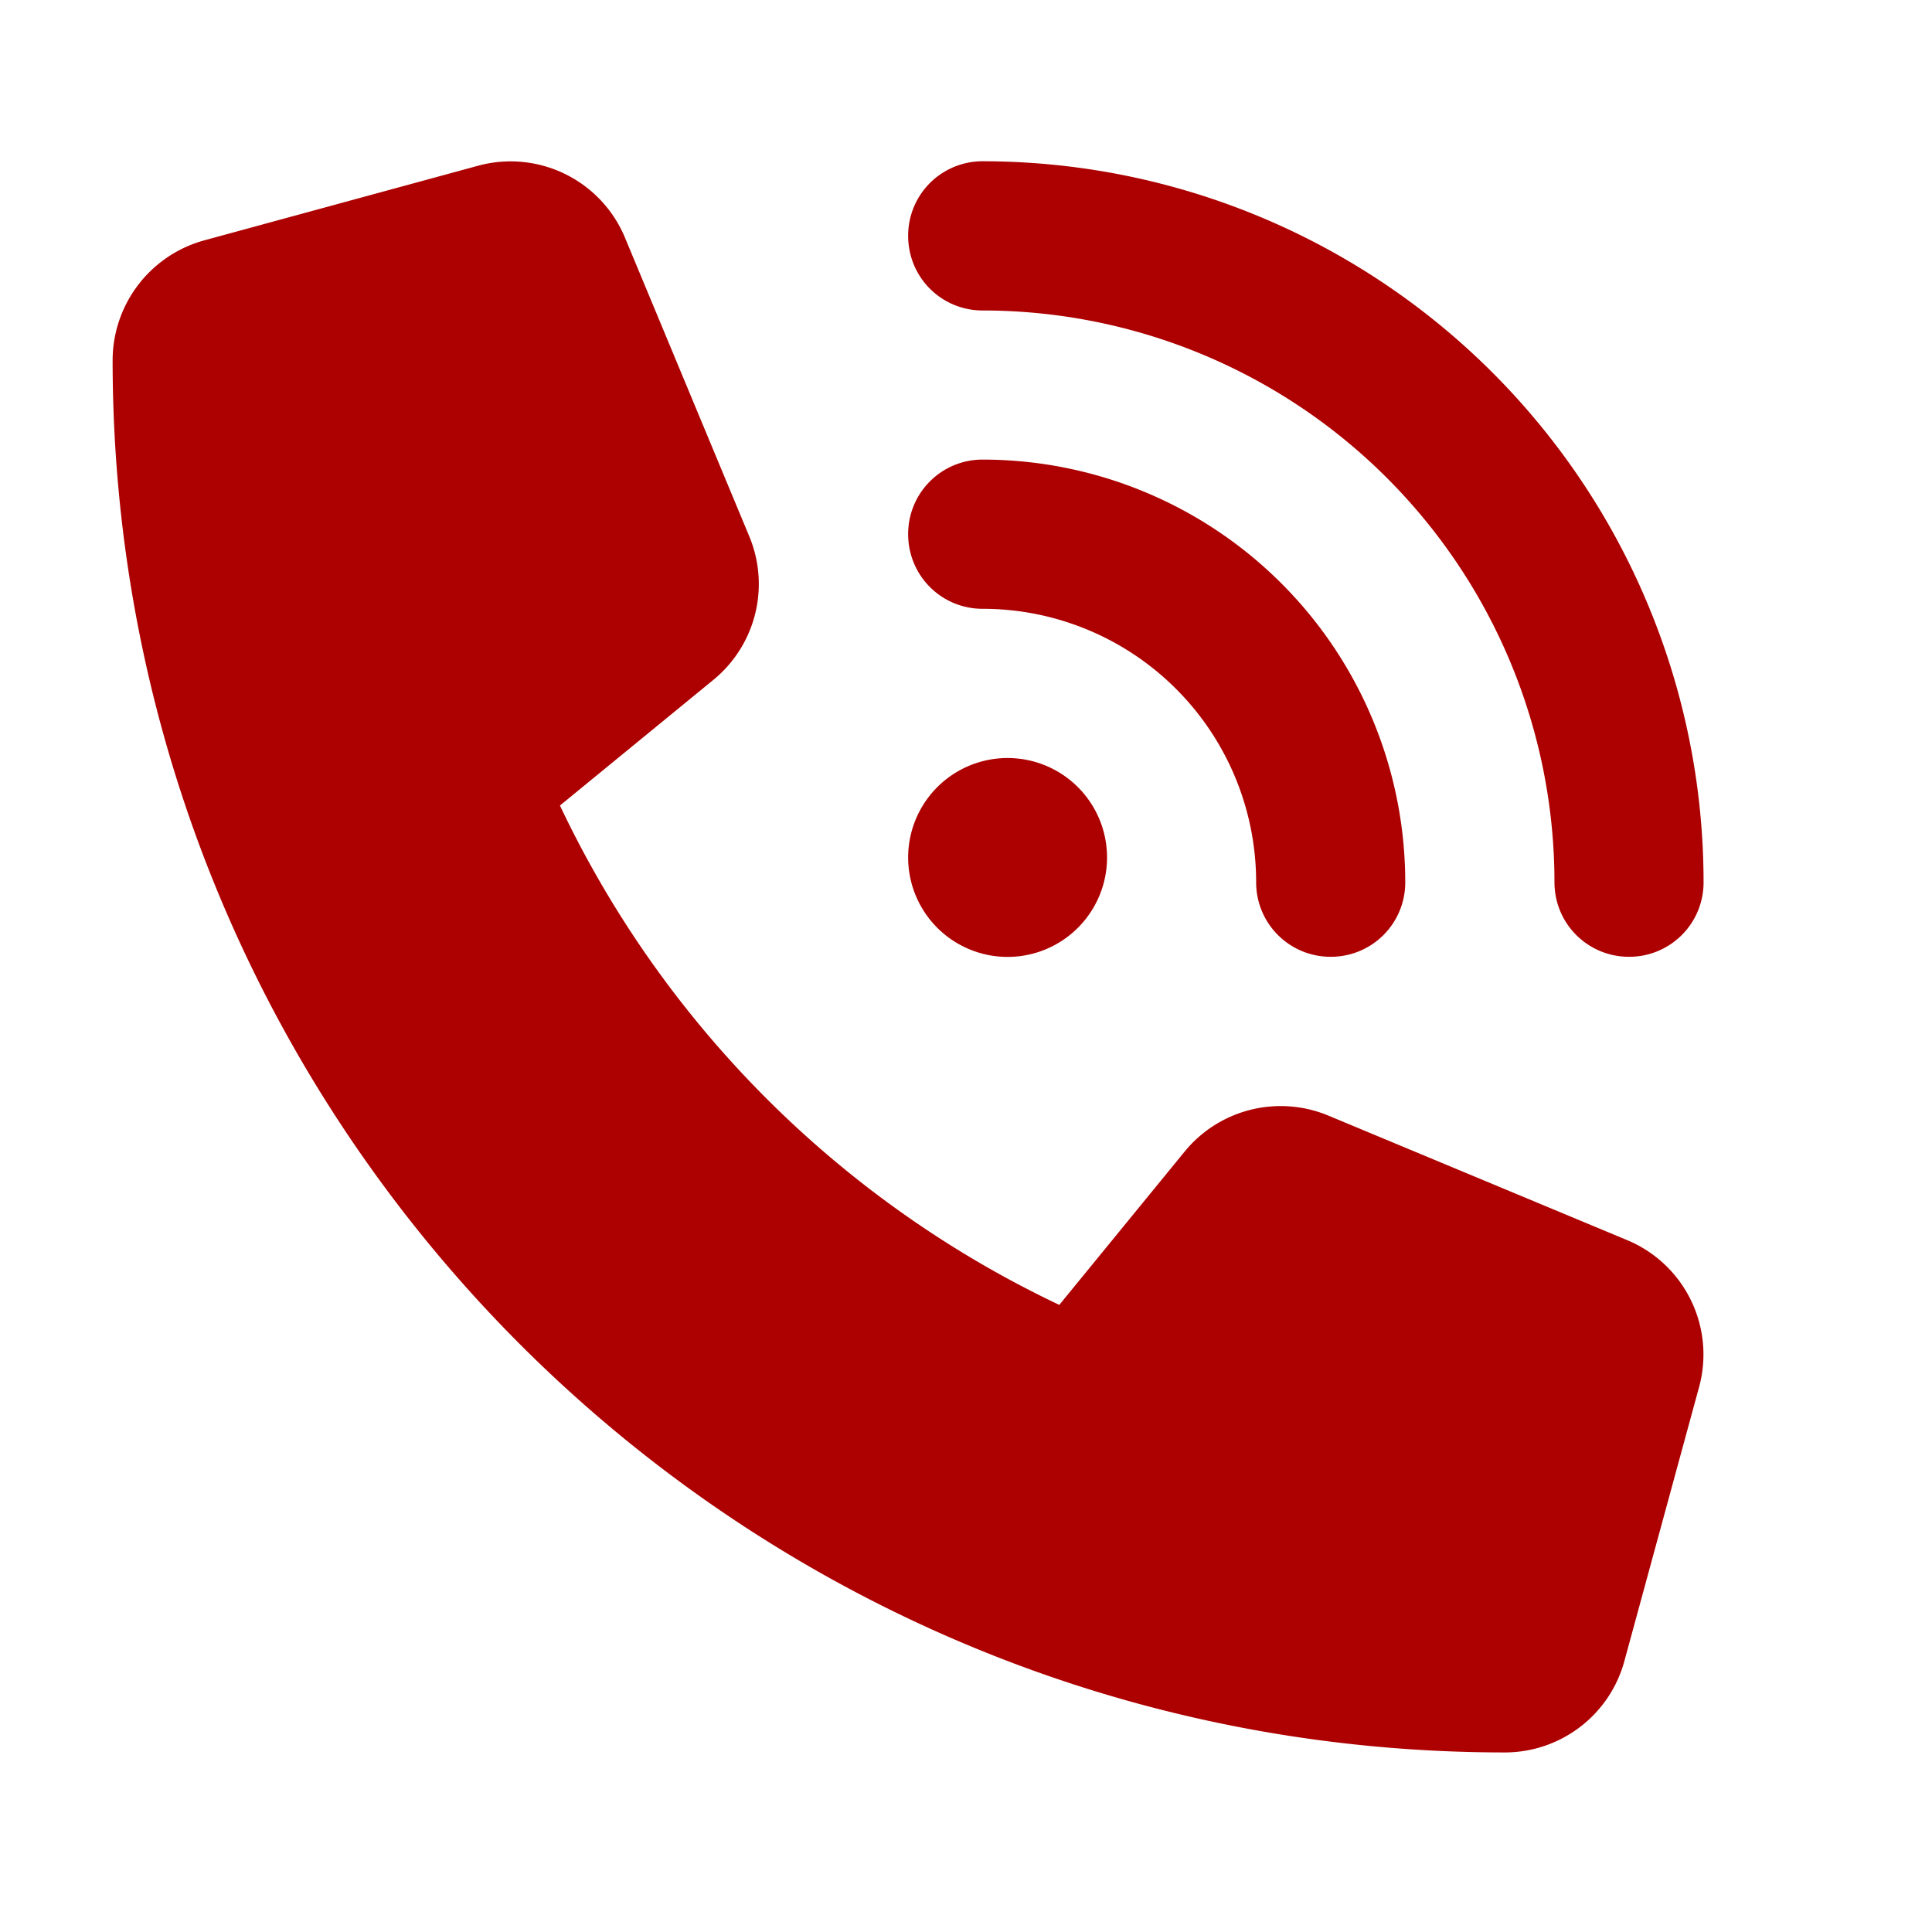
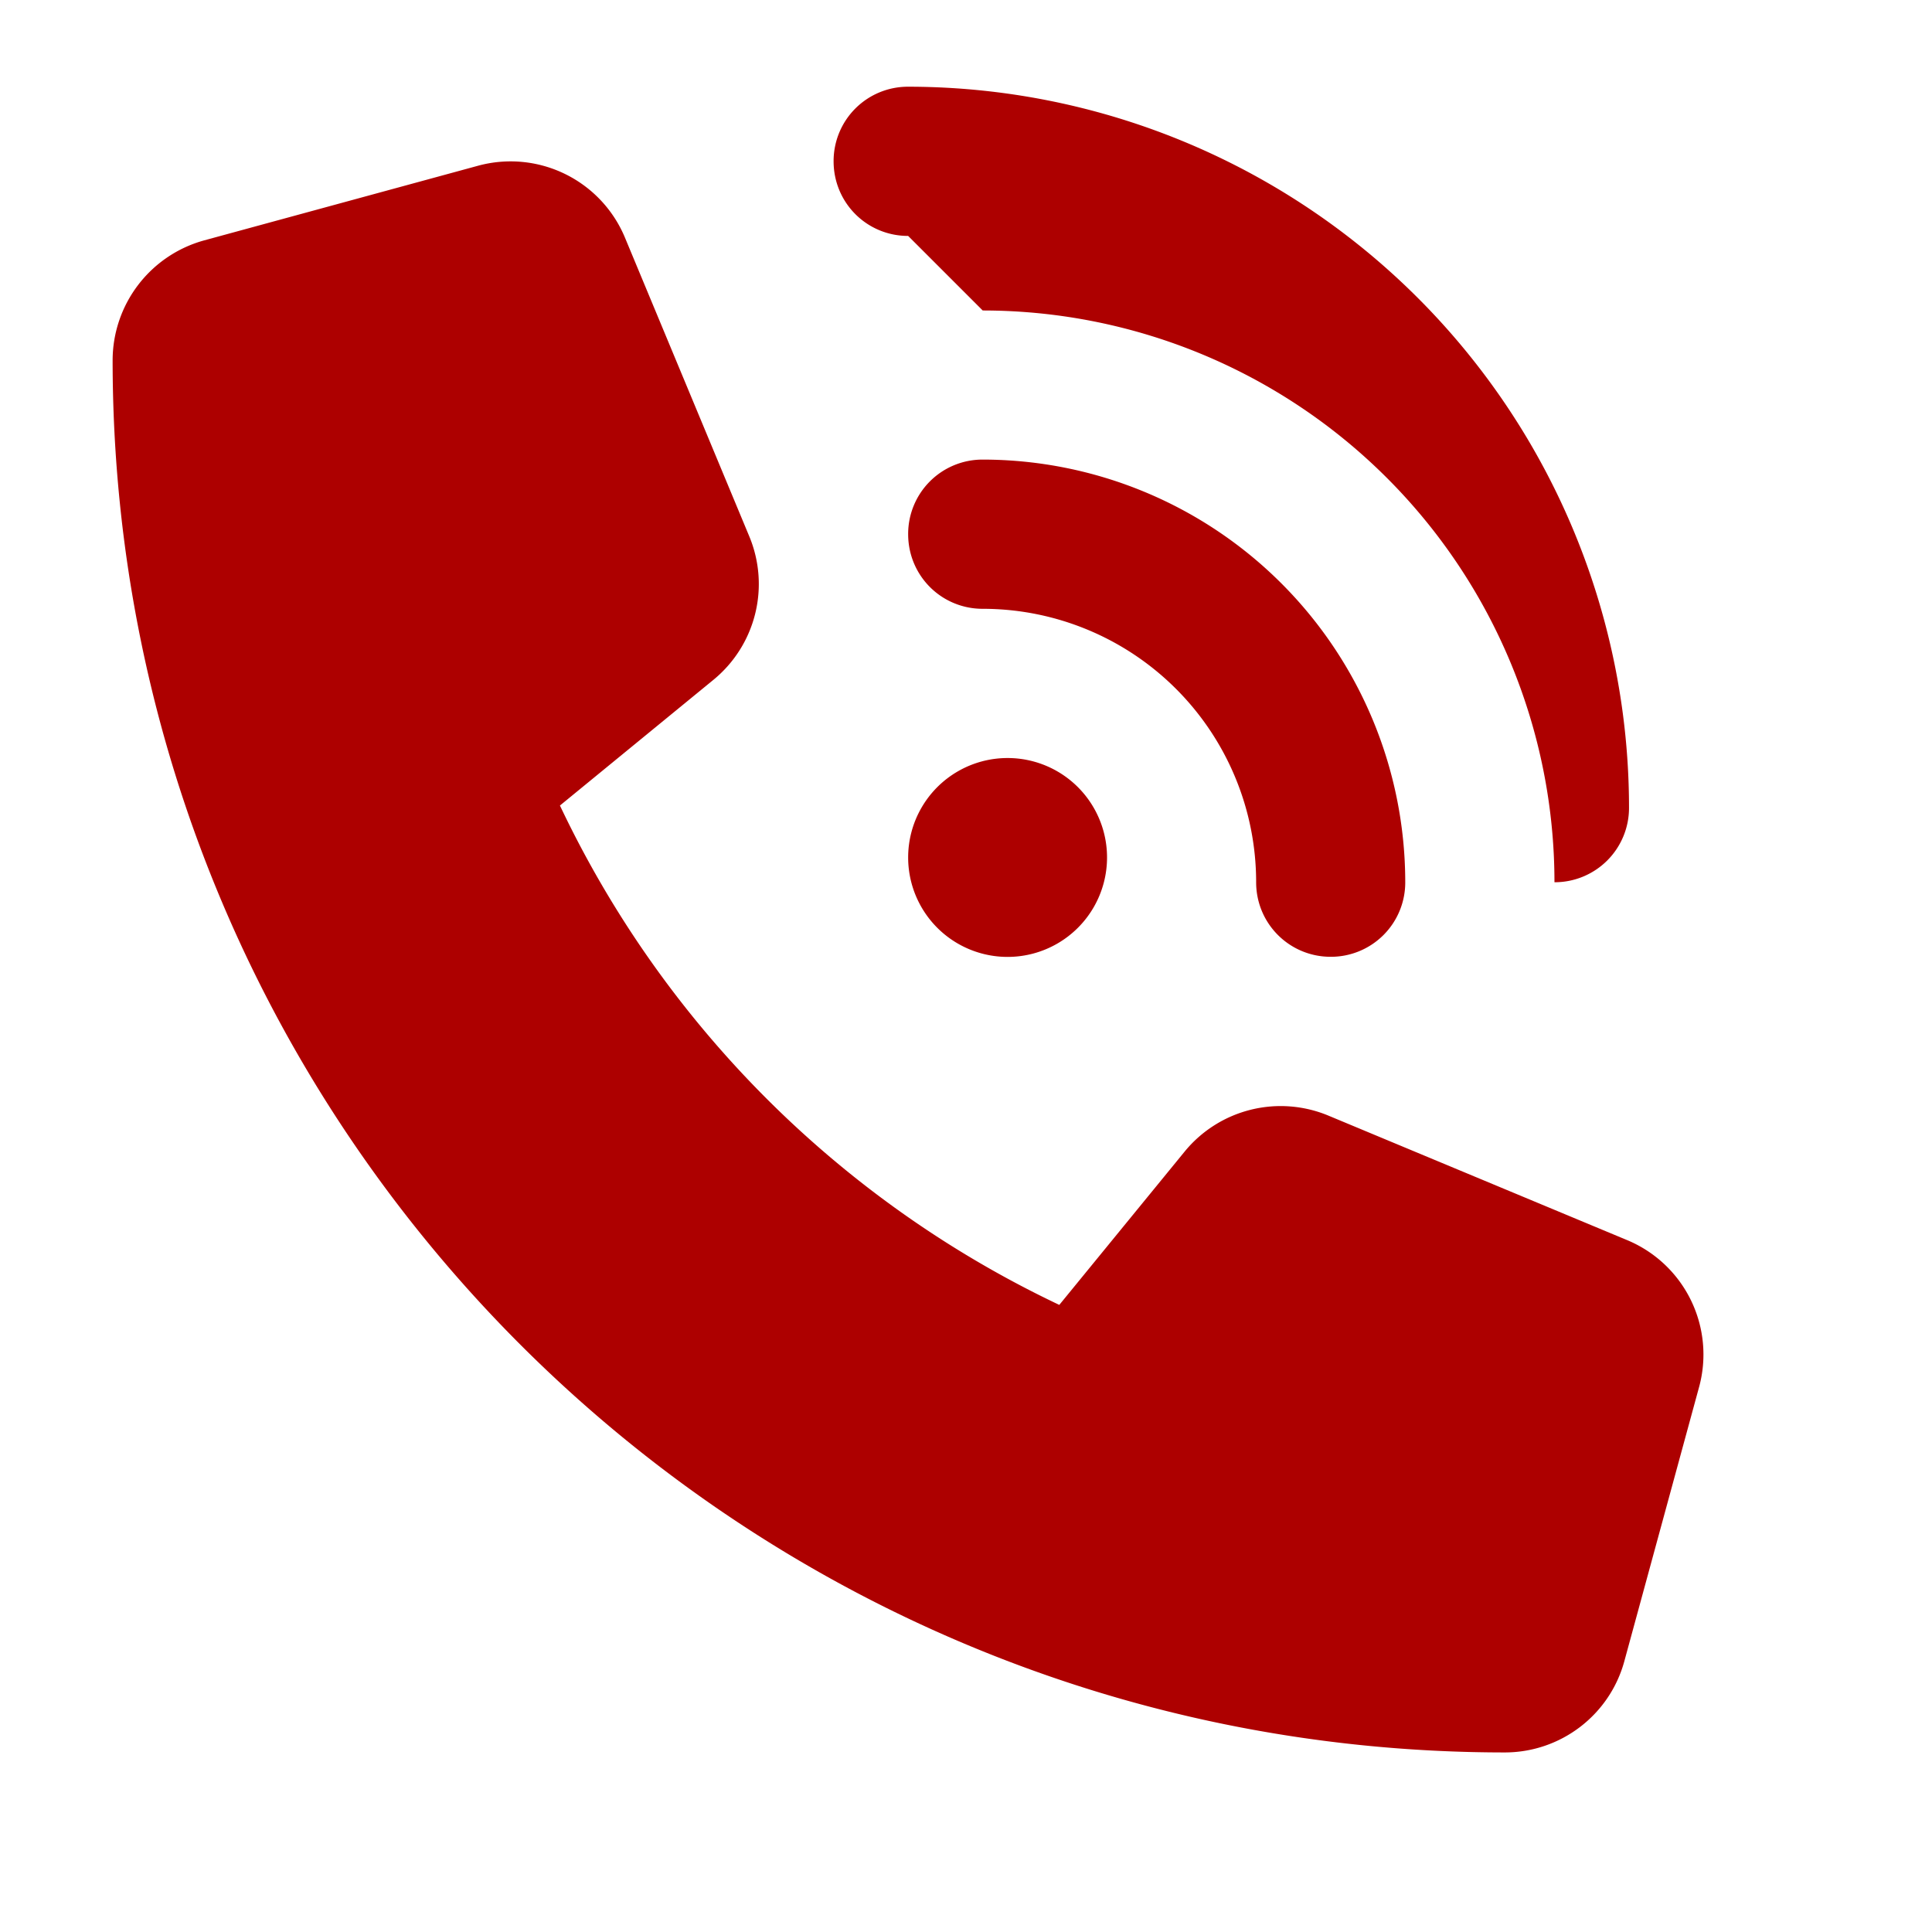
<svg xmlns="http://www.w3.org/2000/svg" xml:space="preserve" width="17" height="17">
-   <path fill="#AD0000" fill-rule="evenodd" d="M8.866 8.42a.875.875 0 1 0 0-1.75.875.875 0 0 0 0 1.75zm5.449 2.491L11.69 9.817a1.092 1.092 0 0 0-1.267.317l-1.102 1.348a9.24 9.24 0 0 1-4.394-4.394l1.348-1.104a1.09 1.09 0 0 0 .317-1.267L5.5 2.093a1.09 1.09 0 0 0-1.296-.634l-2.407.656A1.096 1.096 0 0 0 .991 3.17c0 6.766 5.485 12.25 12.25 12.25.492 0 .925-.33 1.053-.807l.656-2.406a1.09 1.09 0 0 0-.635-1.296zM8.647 5.357a2.406 2.406 0 0 1 2.406 2.406c0 .364.293.656.656.656a.654.654 0 0 0 .656-.656 3.72 3.72 0 0 0-3.718-3.719.654.654 0 0 0-.656.656c0 .365.292.657.656.657zm0-2.625a5.032 5.032 0 0 1 5.031 5.031c0 .364.293.656.656.656a.654.654 0 0 0 .656-.656 6.345 6.345 0 0 0-6.343-6.344.654.654 0 0 0-.656.656c0 .365.292.657.656.657z" clip-rule="evenodd" />
+   <path fill="#AD0000" fill-rule="evenodd" d="M8.866 8.42a.875.875 0 1 0 0-1.75.875.875 0 0 0 0 1.75zm5.449 2.491L11.69 9.817a1.092 1.092 0 0 0-1.267.317l-1.102 1.348a9.24 9.24 0 0 1-4.394-4.394l1.348-1.104a1.09 1.09 0 0 0 .317-1.267L5.5 2.093a1.09 1.09 0 0 0-1.296-.634l-2.407.656A1.096 1.096 0 0 0 .991 3.17c0 6.766 5.485 12.25 12.25 12.25.492 0 .925-.33 1.053-.807l.656-2.406a1.09 1.09 0 0 0-.635-1.296zM8.647 5.357a2.406 2.406 0 0 1 2.406 2.406c0 .364.293.656.656.656a.654.654 0 0 0 .656-.656 3.72 3.72 0 0 0-3.718-3.719.654.654 0 0 0-.656.656c0 .365.292.657.656.657zm0-2.625a5.032 5.032 0 0 1 5.031 5.031a.654.654 0 0 0 .656-.656 6.345 6.345 0 0 0-6.343-6.344.654.654 0 0 0-.656.656c0 .365.292.657.656.657z" clip-rule="evenodd" />
</svg>